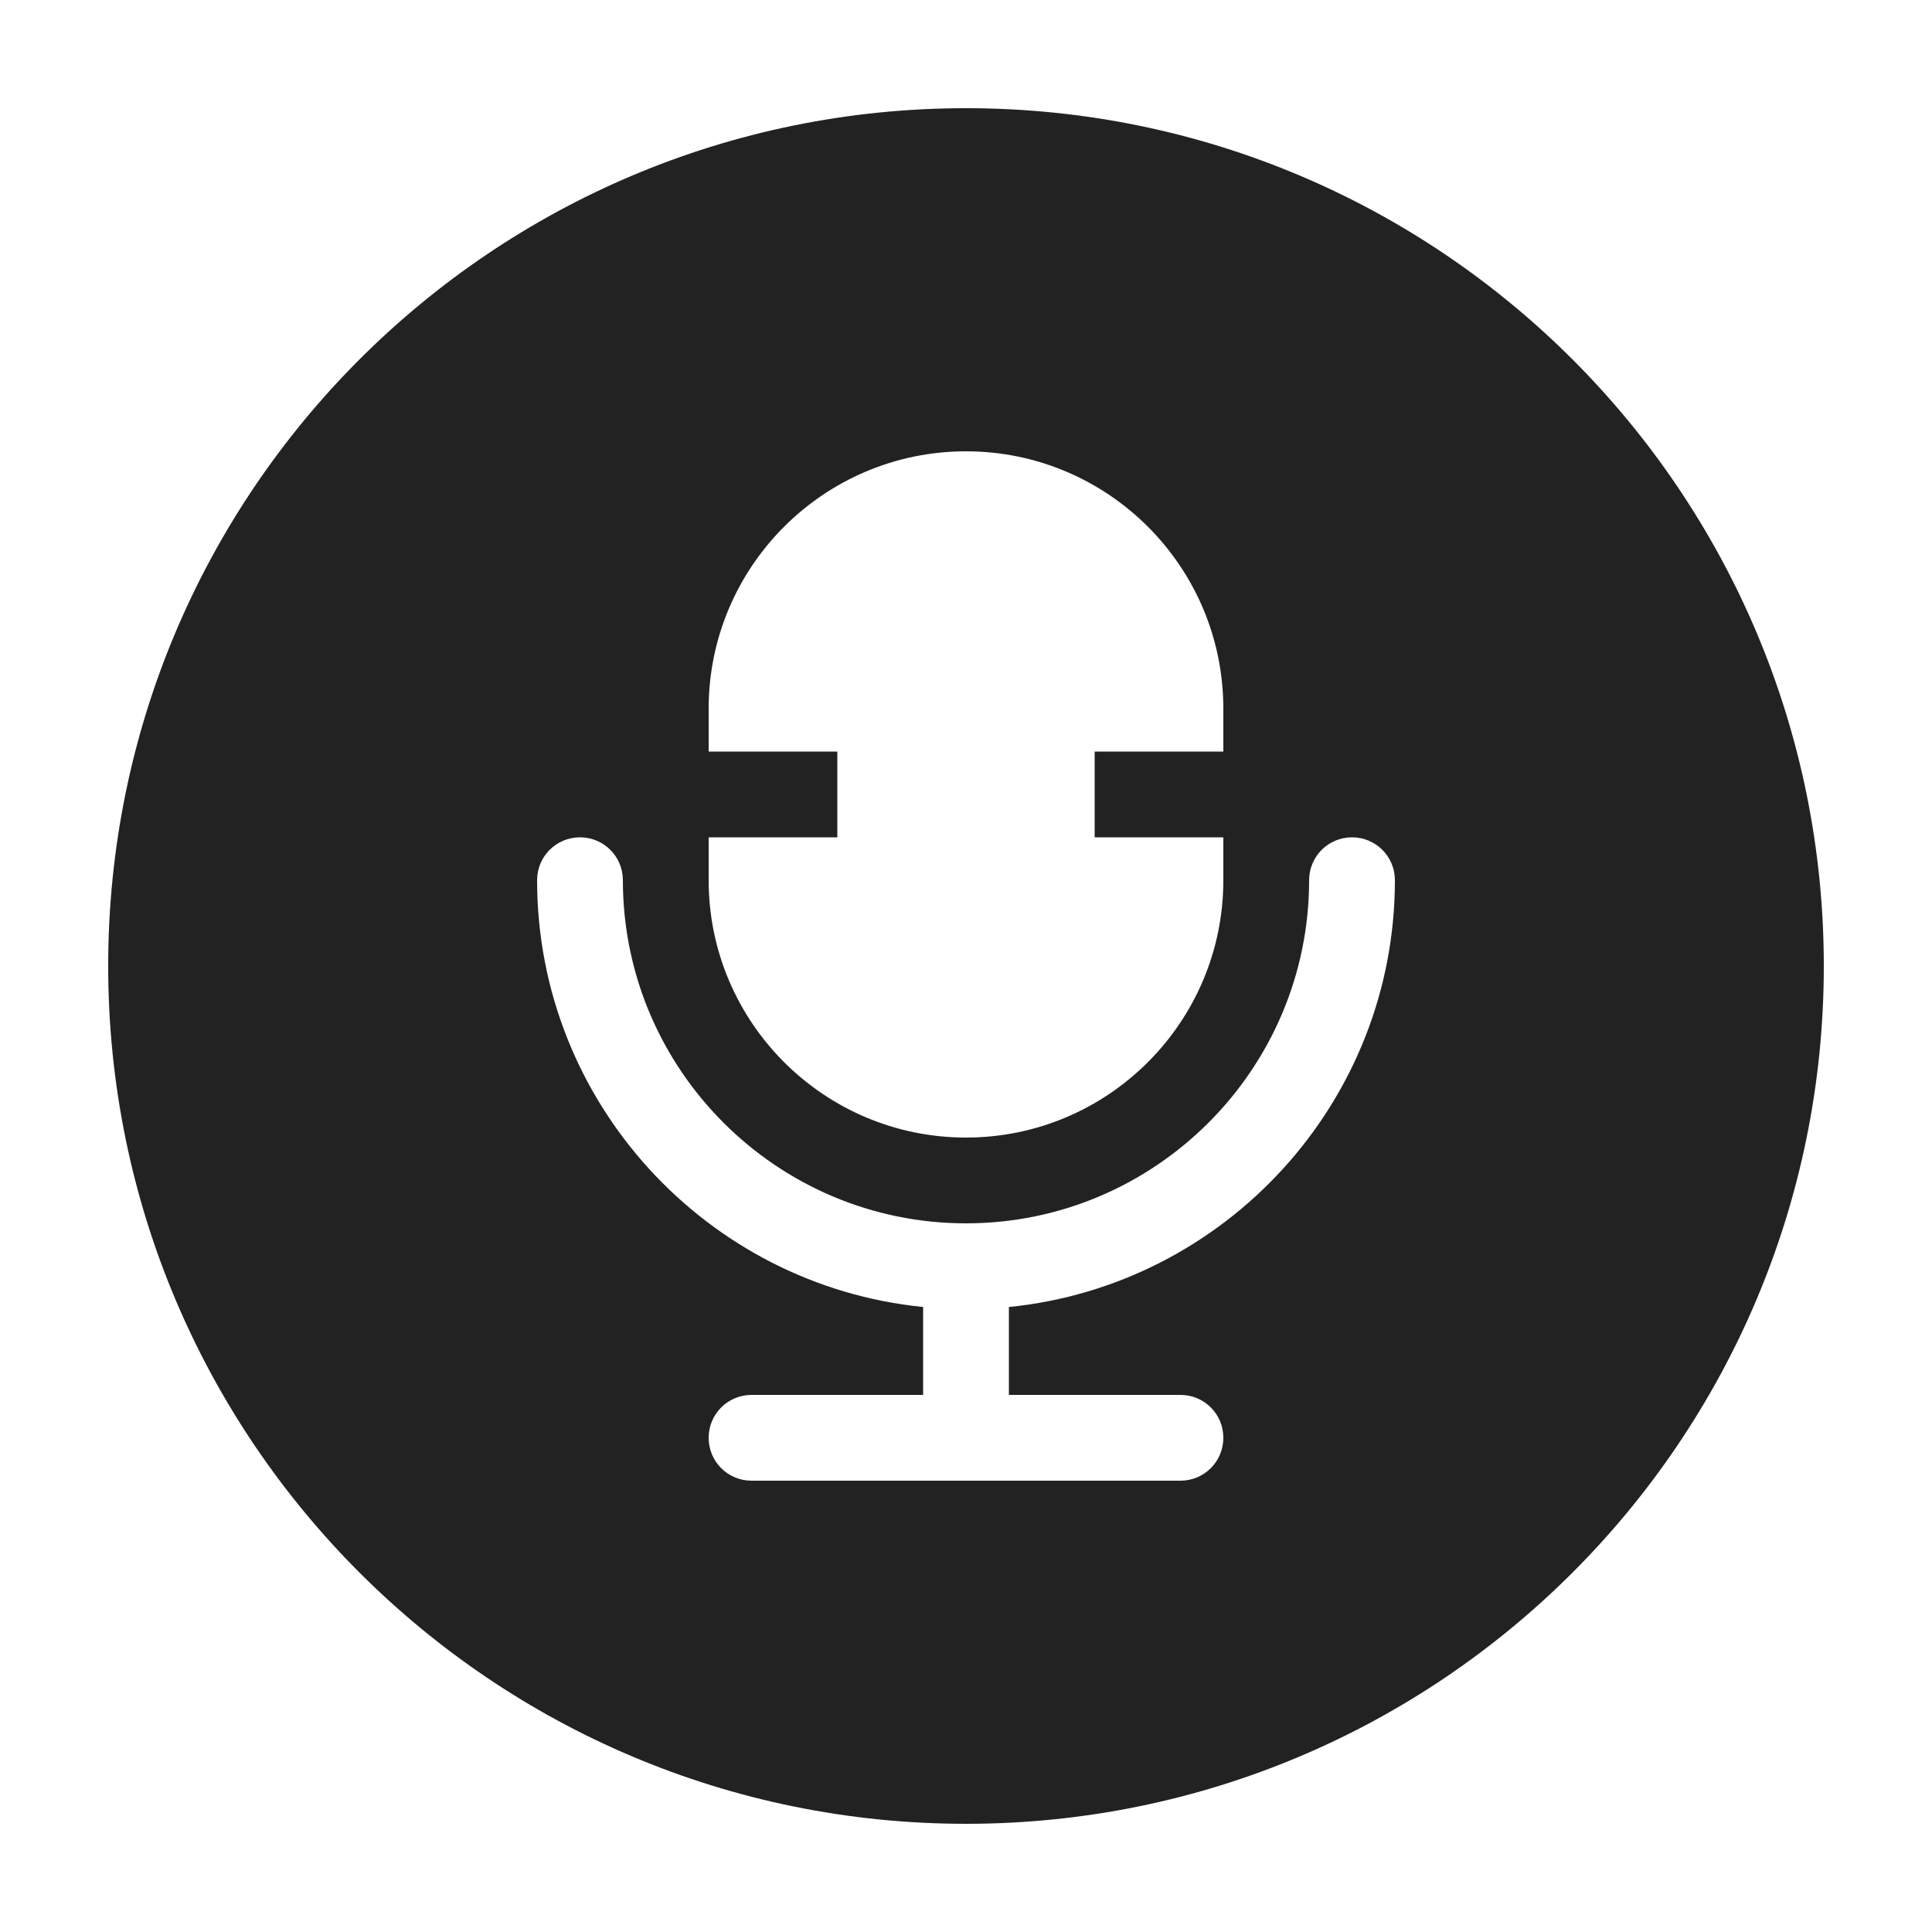
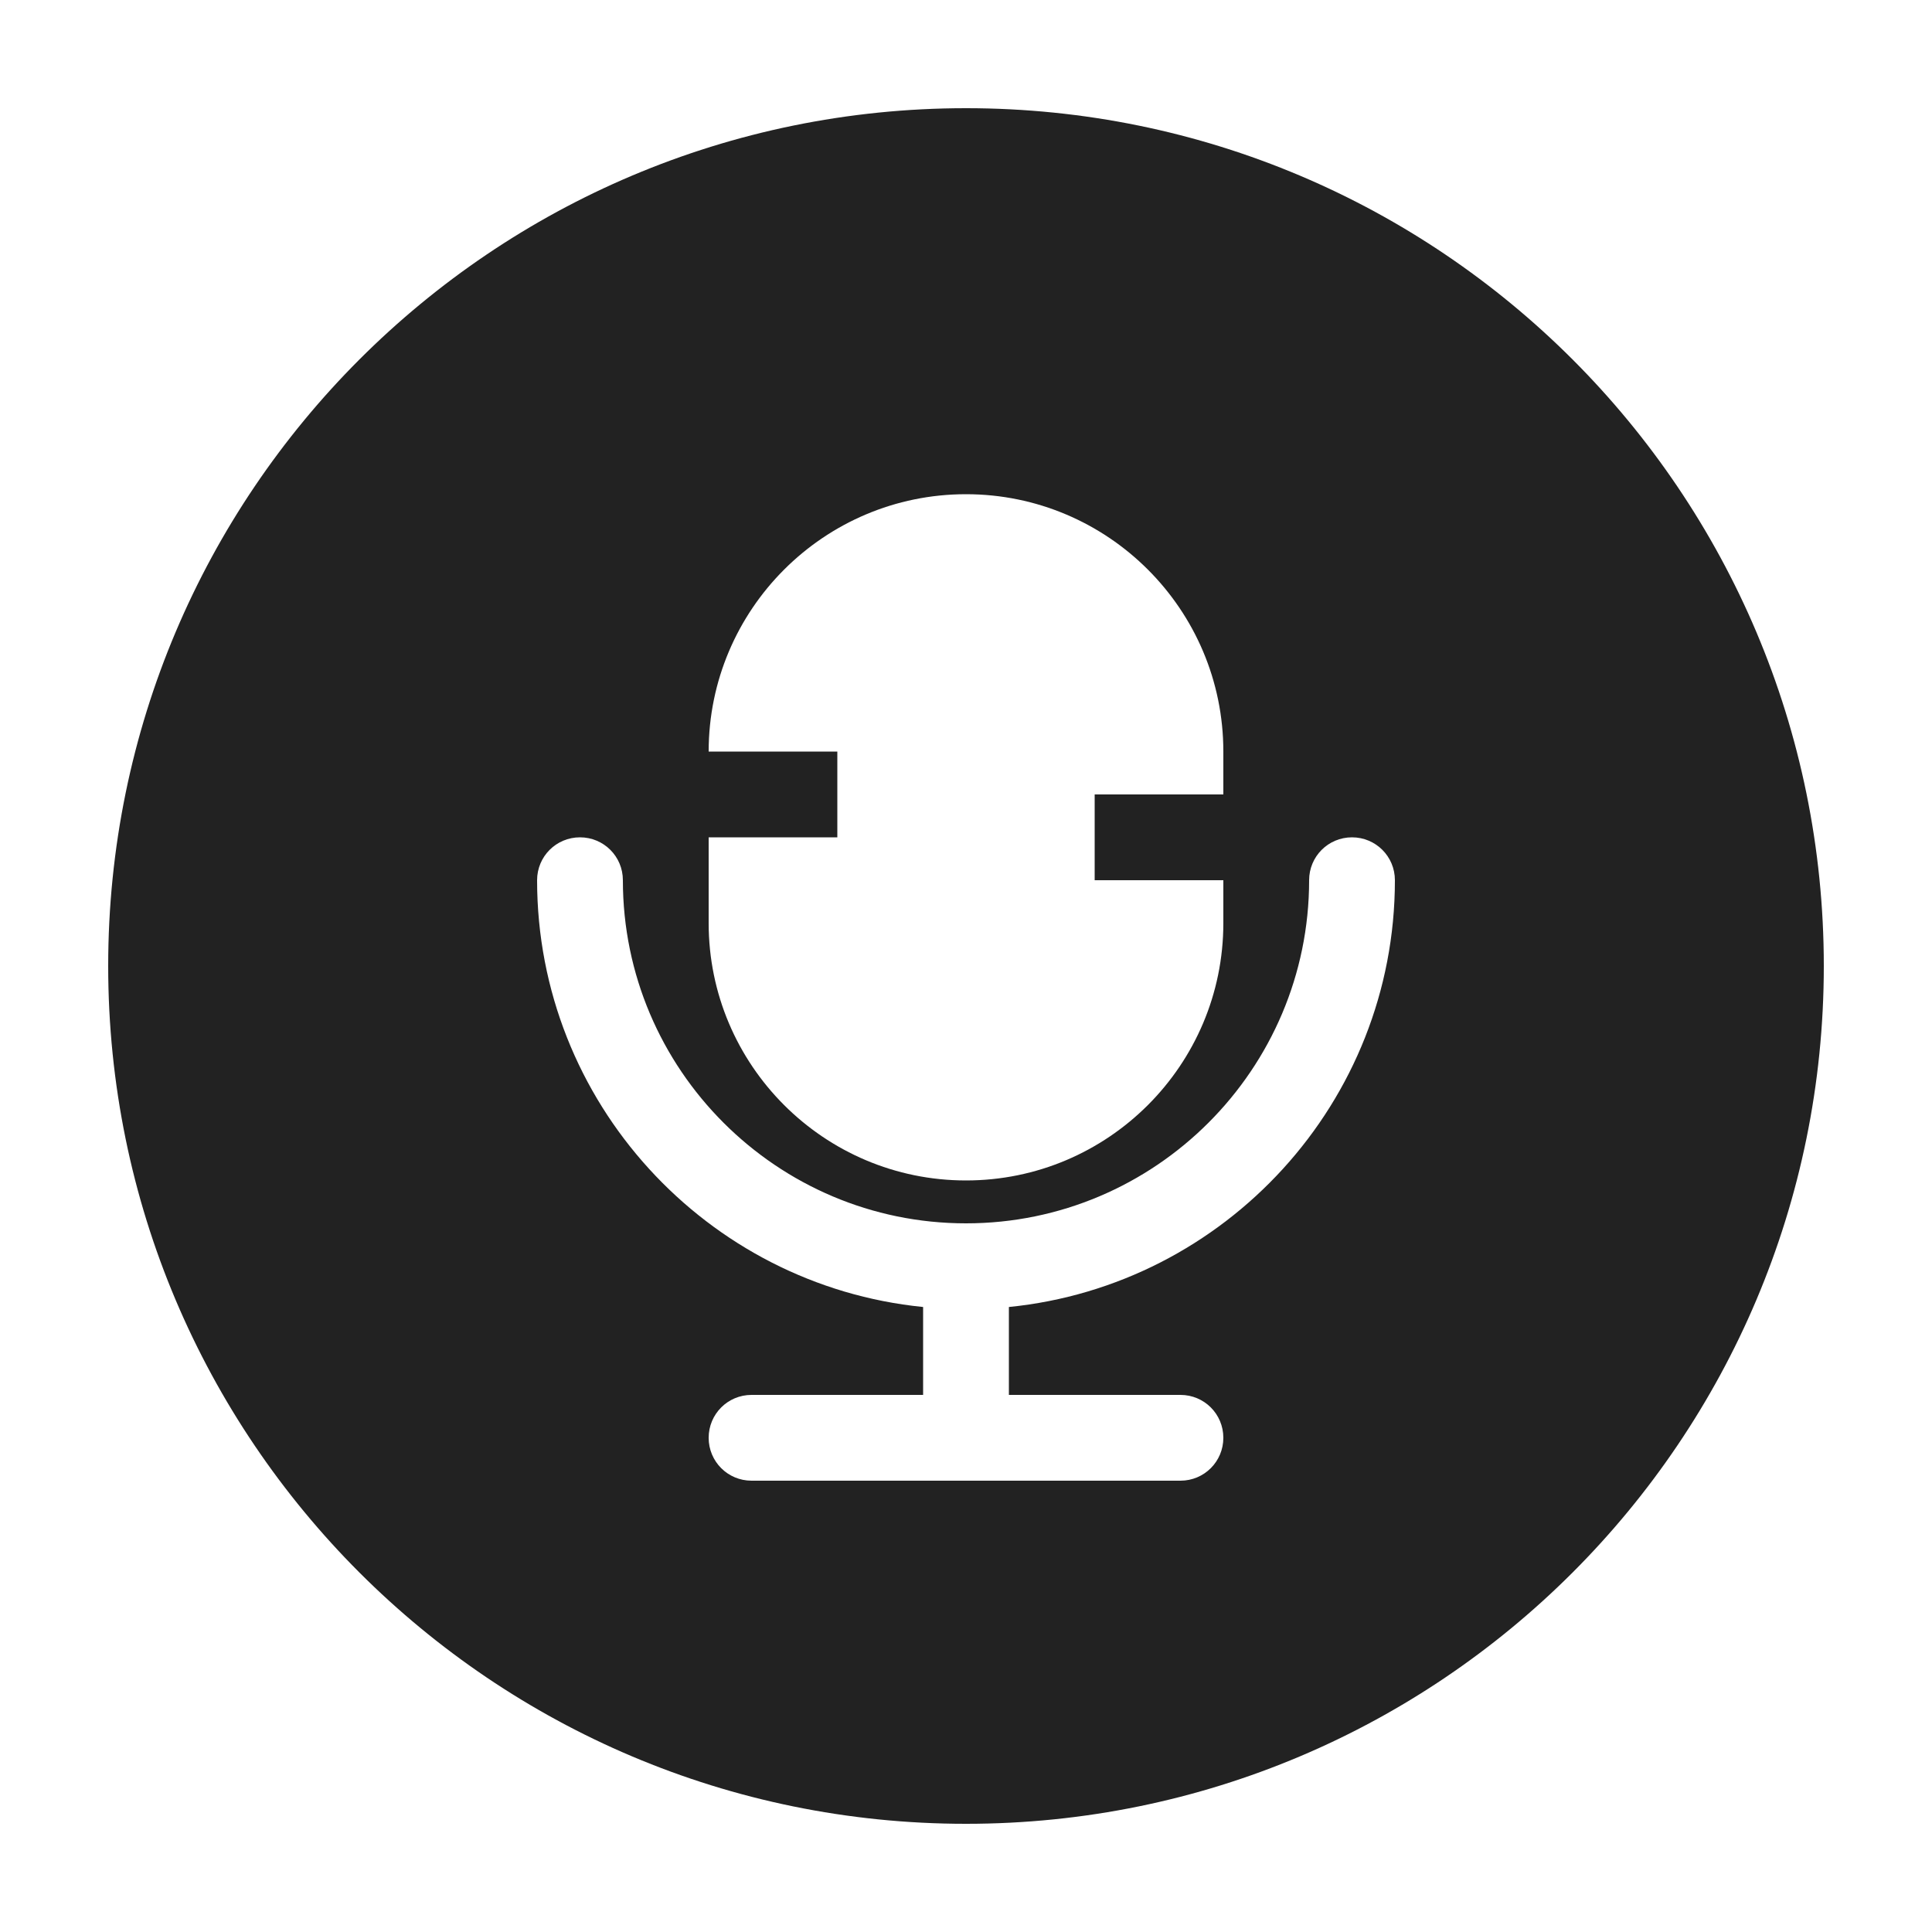
<svg xmlns="http://www.w3.org/2000/svg" id="a" viewBox="0 0 100 100">
  <defs>
    <style>.b{fill:#222;stroke-width:0px;}</style>
  </defs>
-   <path class="b" d="M50,5.6C25.48,5.6,5.6,25.48,5.6,50s19.88,44.4,44.4,44.4,44.4-19.88,44.4-44.4S74.52,5.6,50,5.6ZM36.68,43.34h6.66v-4.44h-6.66v-2.22c0-7.35,5.97-13.32,13.32-13.32s13.32,5.97,13.32,13.32v2.22h-6.66v4.44h6.66v2.22c0,7.35-5.97,13.32-13.32,13.32s-13.32-5.97-13.32-13.32v-2.22ZM52.22,67.65v4.55h8.88c1.23,0,2.22.99,2.22,2.22s-.99,2.22-2.22,2.22h-22.2c-1.23,0-2.22-.99-2.22-2.22s.99-2.22,2.22-2.22h8.88v-4.55c-11.2-1.12-19.98-10.6-19.98-22.09,0-1.23.99-2.22,2.22-2.22s2.22.99,2.22,2.22c0,9.79,7.97,17.76,17.76,17.76s17.76-7.97,17.76-17.76c0-1.23.99-2.22,2.22-2.22s2.22.99,2.22,2.22c0,11.49-8.78,20.97-19.98,22.09Z" />
+   <path class="b" d="M50,5.6C25.48,5.6,5.6,25.48,5.6,50s19.88,44.4,44.4,44.4,44.4-19.88,44.4-44.4S74.52,5.6,50,5.6ZM36.68,43.34h6.66v-4.44h-6.66c0-7.35,5.97-13.32,13.32-13.32s13.32,5.97,13.32,13.32v2.22h-6.66v4.44h6.66v2.22c0,7.35-5.97,13.32-13.32,13.32s-13.32-5.97-13.32-13.32v-2.22ZM52.22,67.65v4.55h8.88c1.23,0,2.22.99,2.22,2.22s-.99,2.22-2.22,2.22h-22.2c-1.23,0-2.22-.99-2.22-2.22s.99-2.22,2.22-2.22h8.88v-4.55c-11.2-1.12-19.98-10.6-19.98-22.09,0-1.23.99-2.22,2.22-2.22s2.22.99,2.22,2.22c0,9.79,7.97,17.76,17.76,17.76s17.76-7.97,17.76-17.76c0-1.23.99-2.22,2.22-2.22s2.22.99,2.22,2.22c0,11.49-8.78,20.97-19.98,22.09Z" />
</svg>